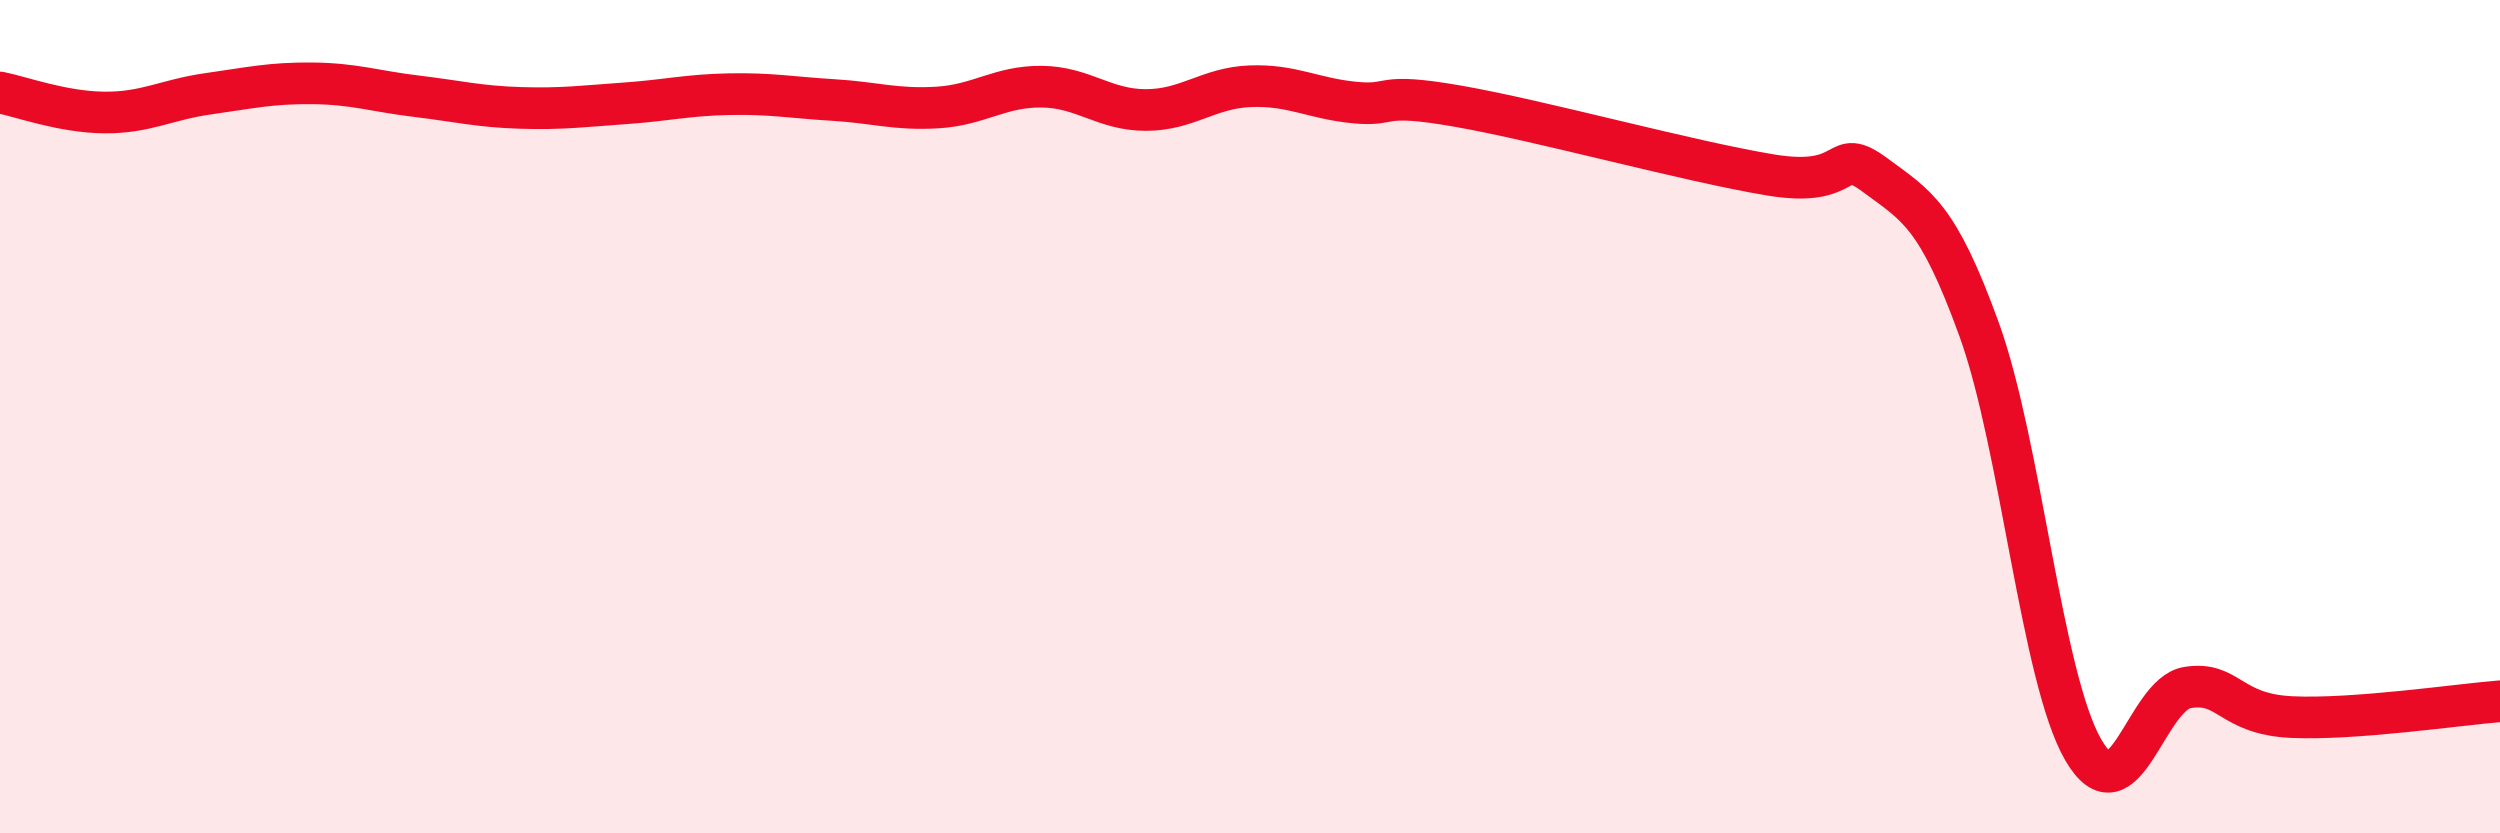
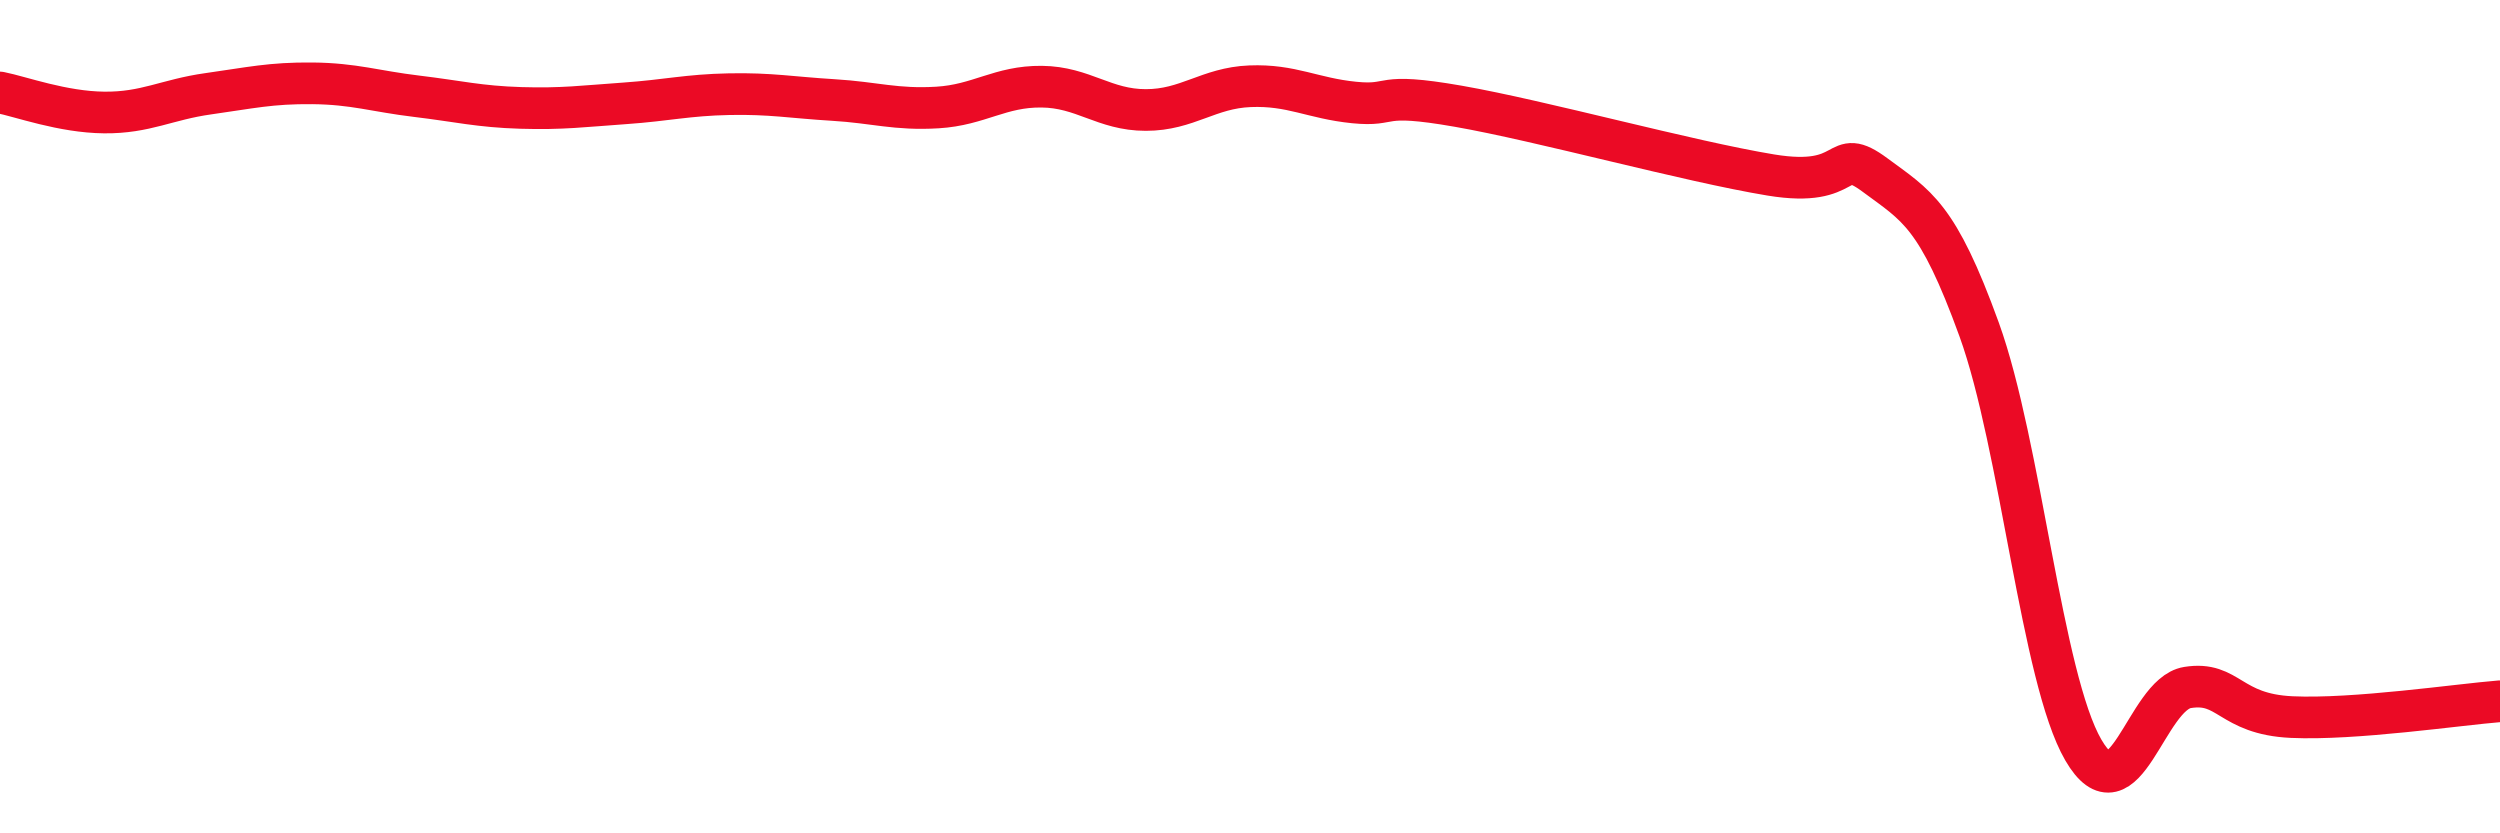
<svg xmlns="http://www.w3.org/2000/svg" width="60" height="20" viewBox="0 0 60 20">
-   <path d="M 0,2.22 C 0.5,2.32 1.5,2.69 2.5,2.7 C 3.5,2.71 4,2.39 5,2.25 C 6,2.11 6.5,1.99 7.5,2 C 8.5,2.01 9,2.19 10,2.31 C 11,2.43 11.5,2.56 12.5,2.59 C 13.5,2.62 14,2.55 15,2.48 C 16,2.41 16.5,2.28 17.5,2.26 C 18.5,2.24 19,2.34 20,2.4 C 21,2.46 21.5,2.64 22.5,2.58 C 23.5,2.52 24,2.07 25,2.08 C 26,2.09 26.5,2.64 27.5,2.64 C 28.5,2.64 29,2.11 30,2.07 C 31,2.03 31.5,2.36 32.5,2.46 C 33.5,2.56 33,2.2 35,2.55 C 37,2.9 40.5,3.87 42.5,4.2 C 44.5,4.53 44,3.46 45,4.2 C 46,4.94 46.5,5.15 47.5,7.91 C 48.5,10.67 49,16.28 50,18 C 51,19.72 51.5,16.66 52.5,16.5 C 53.5,16.34 53.5,17.14 55,17.21 C 56.5,17.28 59,16.91 60,16.83L60 20L0 20Z" fill="#EB0A25" opacity="0.1" stroke-linecap="round" stroke-linejoin="round" />
  <path d="M 0,2.22 C 0.5,2.32 1.5,2.69 2.5,2.7 C 3.5,2.71 4,2.39 5,2.25 C 6,2.11 6.5,1.99 7.5,2 C 8.5,2.01 9,2.19 10,2.31 C 11,2.43 11.5,2.56 12.5,2.59 C 13.5,2.62 14,2.55 15,2.48 C 16,2.41 16.5,2.28 17.5,2.26 C 18.5,2.24 19,2.34 20,2.4 C 21,2.46 21.5,2.64 22.5,2.58 C 23.5,2.52 24,2.07 25,2.08 C 26,2.09 26.5,2.64 27.5,2.64 C 28.5,2.64 29,2.11 30,2.07 C 31,2.03 31.5,2.36 32.5,2.46 C 33.5,2.56 33,2.2 35,2.55 C 37,2.9 40.5,3.87 42.5,4.2 C 44.5,4.53 44,3.46 45,4.2 C 46,4.94 46.5,5.15 47.5,7.91 C 48.5,10.67 49,16.28 50,18 C 51,19.72 51.5,16.66 52.5,16.5 C 53.5,16.34 53.5,17.14 55,17.21 C 56.5,17.28 59,16.91 60,16.83" stroke="#EB0A25" stroke-width="1" fill="none" stroke-linecap="round" stroke-linejoin="round" />
</svg>